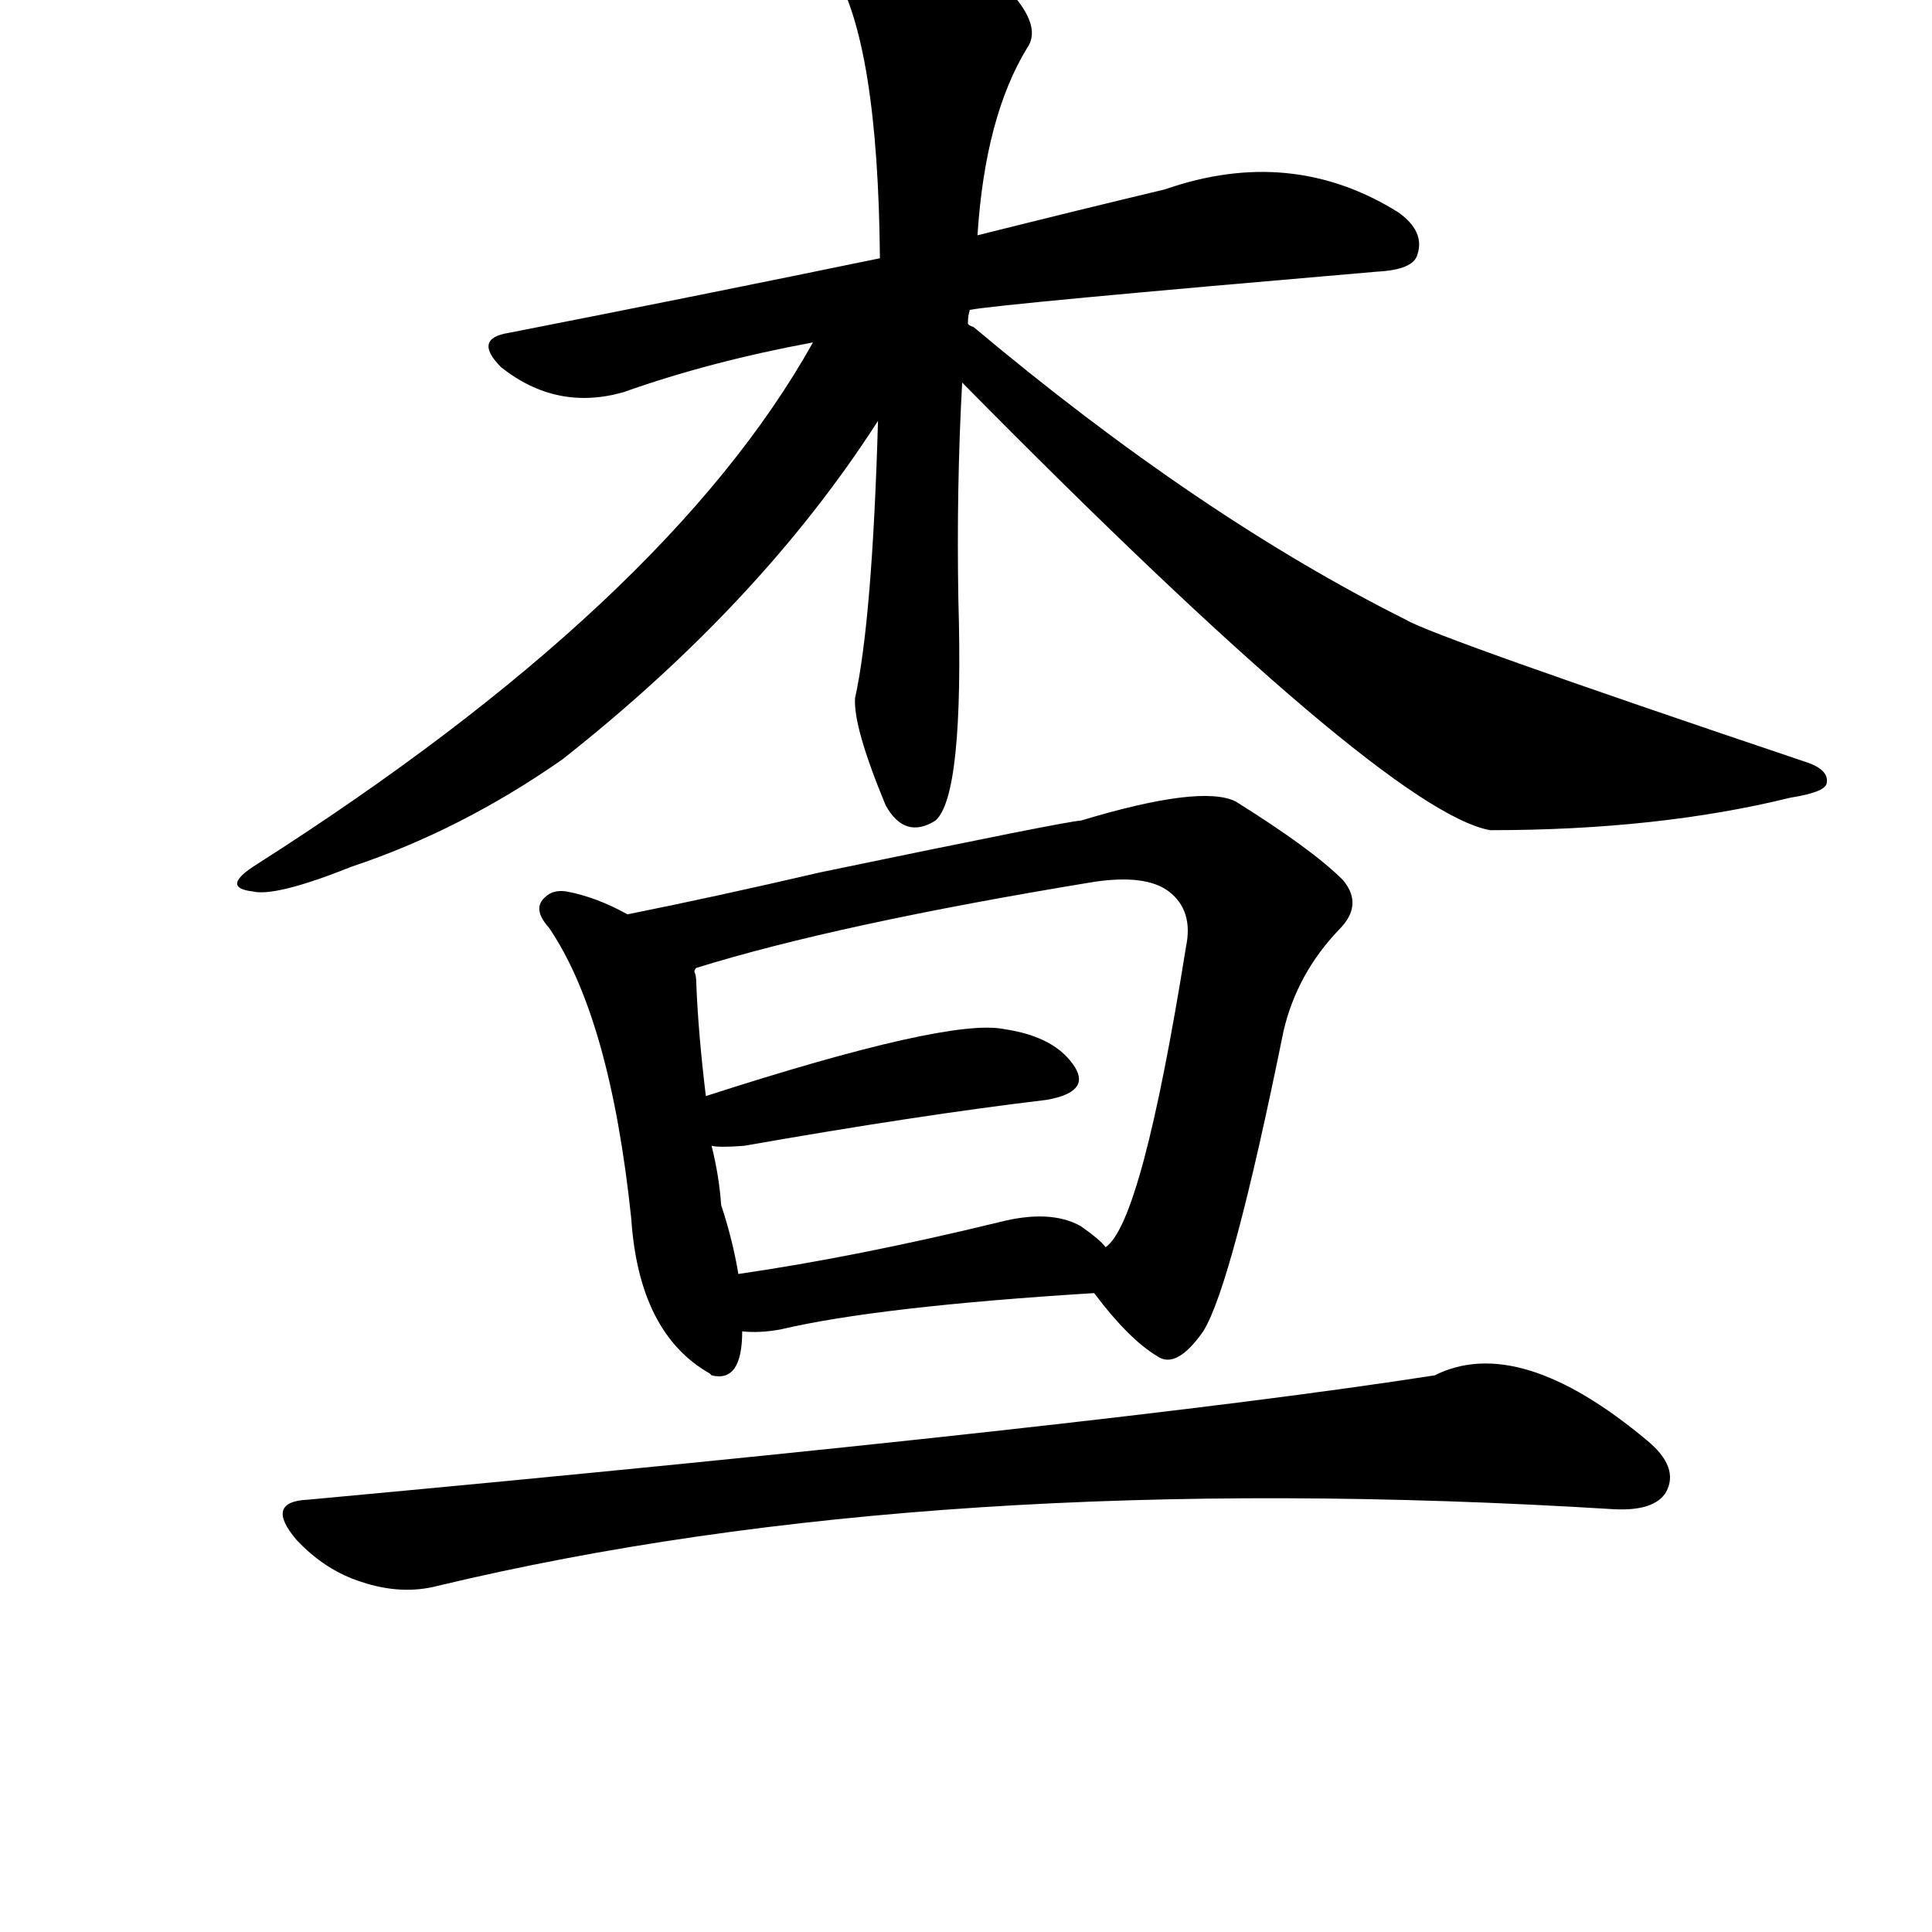
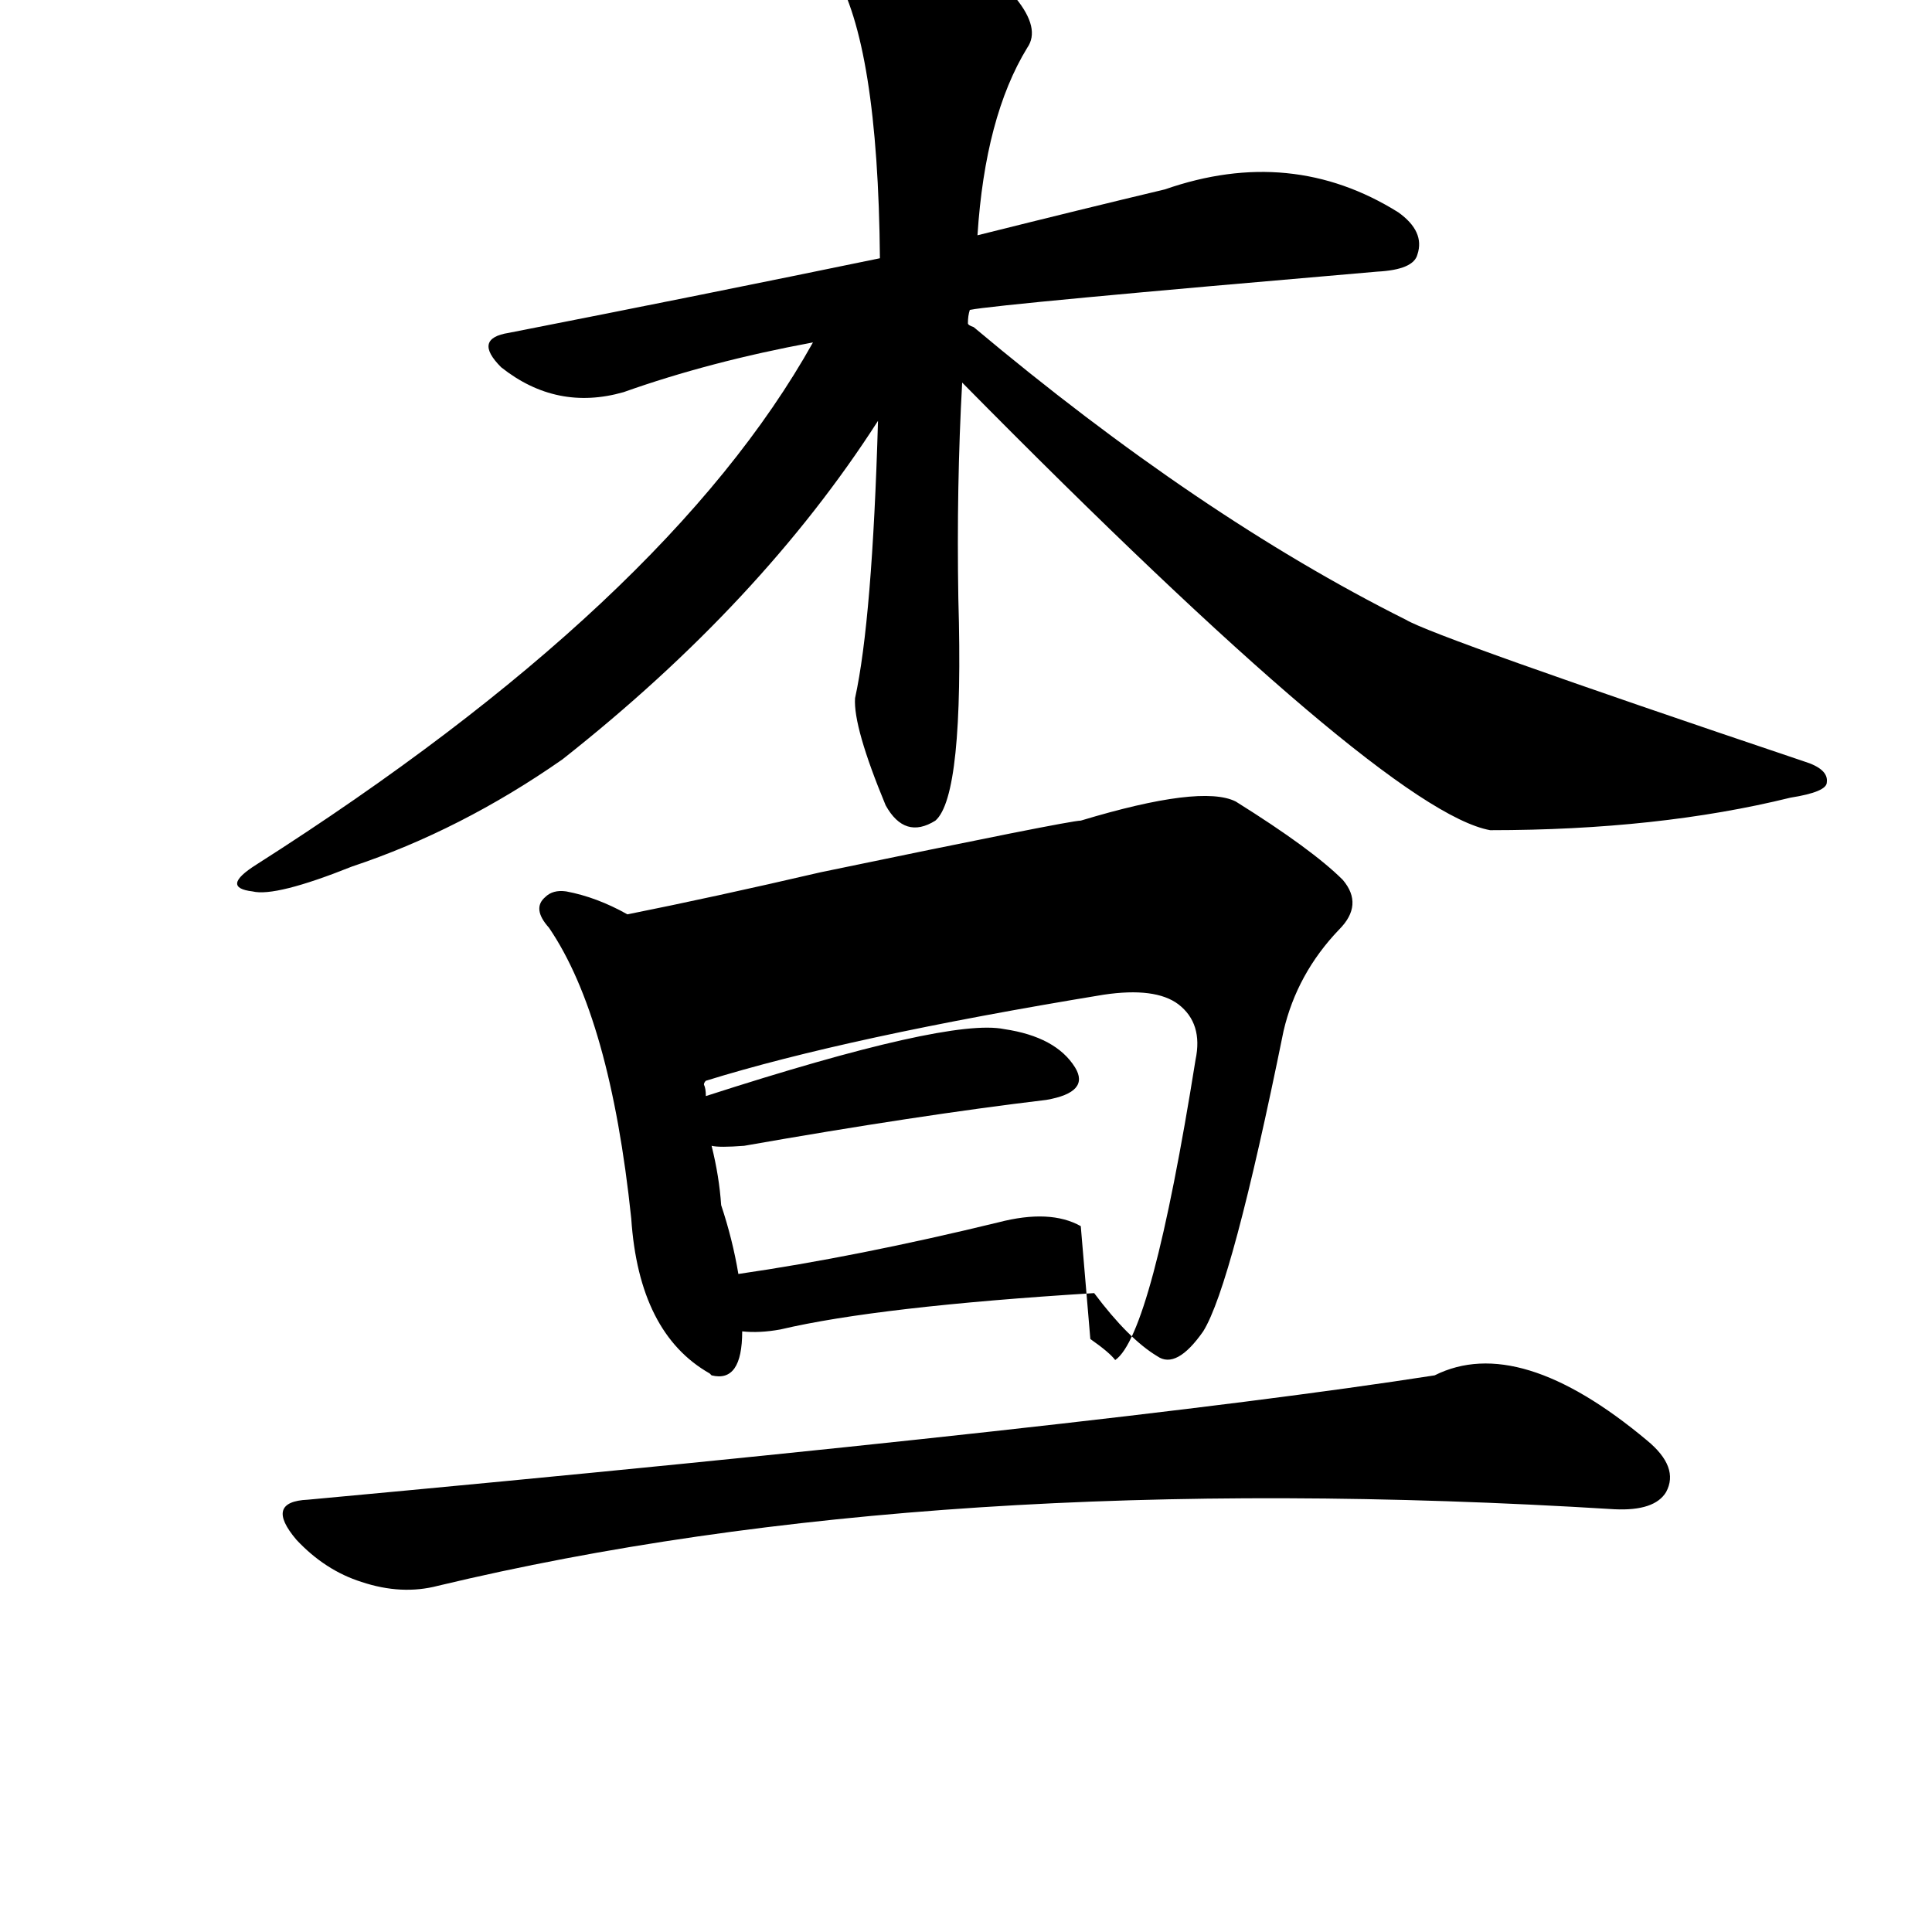
<svg xmlns="http://www.w3.org/2000/svg" width="100" height="100" version="1.1" viewBox="-10 0 1010 1010">
-   <path fill="currentColor" d="M151 784q-23 1 -6 21q15 16 34 22q21 7 40 2q259 -62 615 -40q21 1 27 -9q7 -13 -10 -27q-67 -56 -111 -34q-167 26 -589 65zM493 200q221 224 276 234q88 0 157 -17q19 -3 19 -8q1 -7 -12 -11q-193 -65 -208 -74q-108 -54 -226 -153q-3 -1 -3 -2q0 -4 1 -7 q15 -3 213 -20q19 -1 21 -9q4 -12 -10 -22q-56 -35 -122 -12q-42 10 -98 24q4 -62 26 -98q7 -10 -6 -26q-56 -45 -87 -36q-15 6 -8 22q23 38 24 150q-92 19 -194 39q-19 3 -4 18q29 23 64 13q45 -16 99 -26q-76 136 -291 273q-19 12 -2 14q12 3 52 -13q57 -19 110 -56 q104 -82 165 -177q-3 104 -12 145q-1 15 16 56q10 18 26 8q15 -13 12 -116q-1 -59 2 -113zM378 696q9 1 20 -1q51 -12 164 -19q18 24 33 33q10 7 24 -13q15 -24 42 -157q7 -30 29 -53q13 -13 2 -26q-16 -16 -56 -41q-18 -9 -81 10q-6 0 -136 27q-56 13 -101 22 q-16 -9 -32 -12q-7 -1 -11 3q-7 6 2 16q32 47 43 152q4 60 41 81l1 1q16 4 16 -23zM555 641q-16 -9 -43 -2q-74 18 -136 27q-3 -18 -9 -36q-1 -15 -5 -31q4 1 17 0q91 -16 158 -24q23 -4 15 -17q-10 -16 -37 -20q-29 -6 -156 35q-4 -33 -5 -59q0 -4 -1 -6q0 -1 1 -2 q74 -23 208 -45q27 -4 39 5q13 10 9 29q-23 144 -42 157q-3 -4 -13 -11z" />
+   <path fill="currentColor" d="M151 784q-23 1 -6 21q15 16 34 22q21 7 40 2q259 -62 615 -40q21 1 27 -9q7 -13 -10 -27q-67 -56 -111 -34q-167 26 -589 65zM493 200q221 224 276 234q88 0 157 -17q19 -3 19 -8q1 -7 -12 -11q-193 -65 -208 -74q-108 -54 -226 -153q-3 -1 -3 -2q0 -4 1 -7 q15 -3 213 -20q19 -1 21 -9q4 -12 -10 -22q-56 -35 -122 -12q-42 10 -98 24q4 -62 26 -98q7 -10 -6 -26q-56 -45 -87 -36q-15 6 -8 22q23 38 24 150q-92 19 -194 39q-19 3 -4 18q29 23 64 13q45 -16 99 -26q-76 136 -291 273q-19 12 -2 14q12 3 52 -13q57 -19 110 -56 q104 -82 165 -177q-3 104 -12 145q-1 15 16 56q10 18 26 8q15 -13 12 -116q-1 -59 2 -113zM378 696q9 1 20 -1q51 -12 164 -19q18 24 33 33q10 7 24 -13q15 -24 42 -157q7 -30 29 -53q13 -13 2 -26q-16 -16 -56 -41q-18 -9 -81 10q-6 0 -136 27q-56 13 -101 22 q-16 -9 -32 -12q-7 -1 -11 3q-7 6 2 16q32 47 43 152q4 60 41 81l1 1q16 4 16 -23zM555 641q-16 -9 -43 -2q-74 18 -136 27q-3 -18 -9 -36q-1 -15 -5 -31q4 1 17 0q91 -16 158 -24q23 -4 15 -17q-10 -16 -37 -20q-29 -6 -156 35q0 -4 -1 -6q0 -1 1 -2 q74 -23 208 -45q27 -4 39 5q13 10 9 29q-23 144 -42 157q-3 -4 -13 -11z" />
</svg>